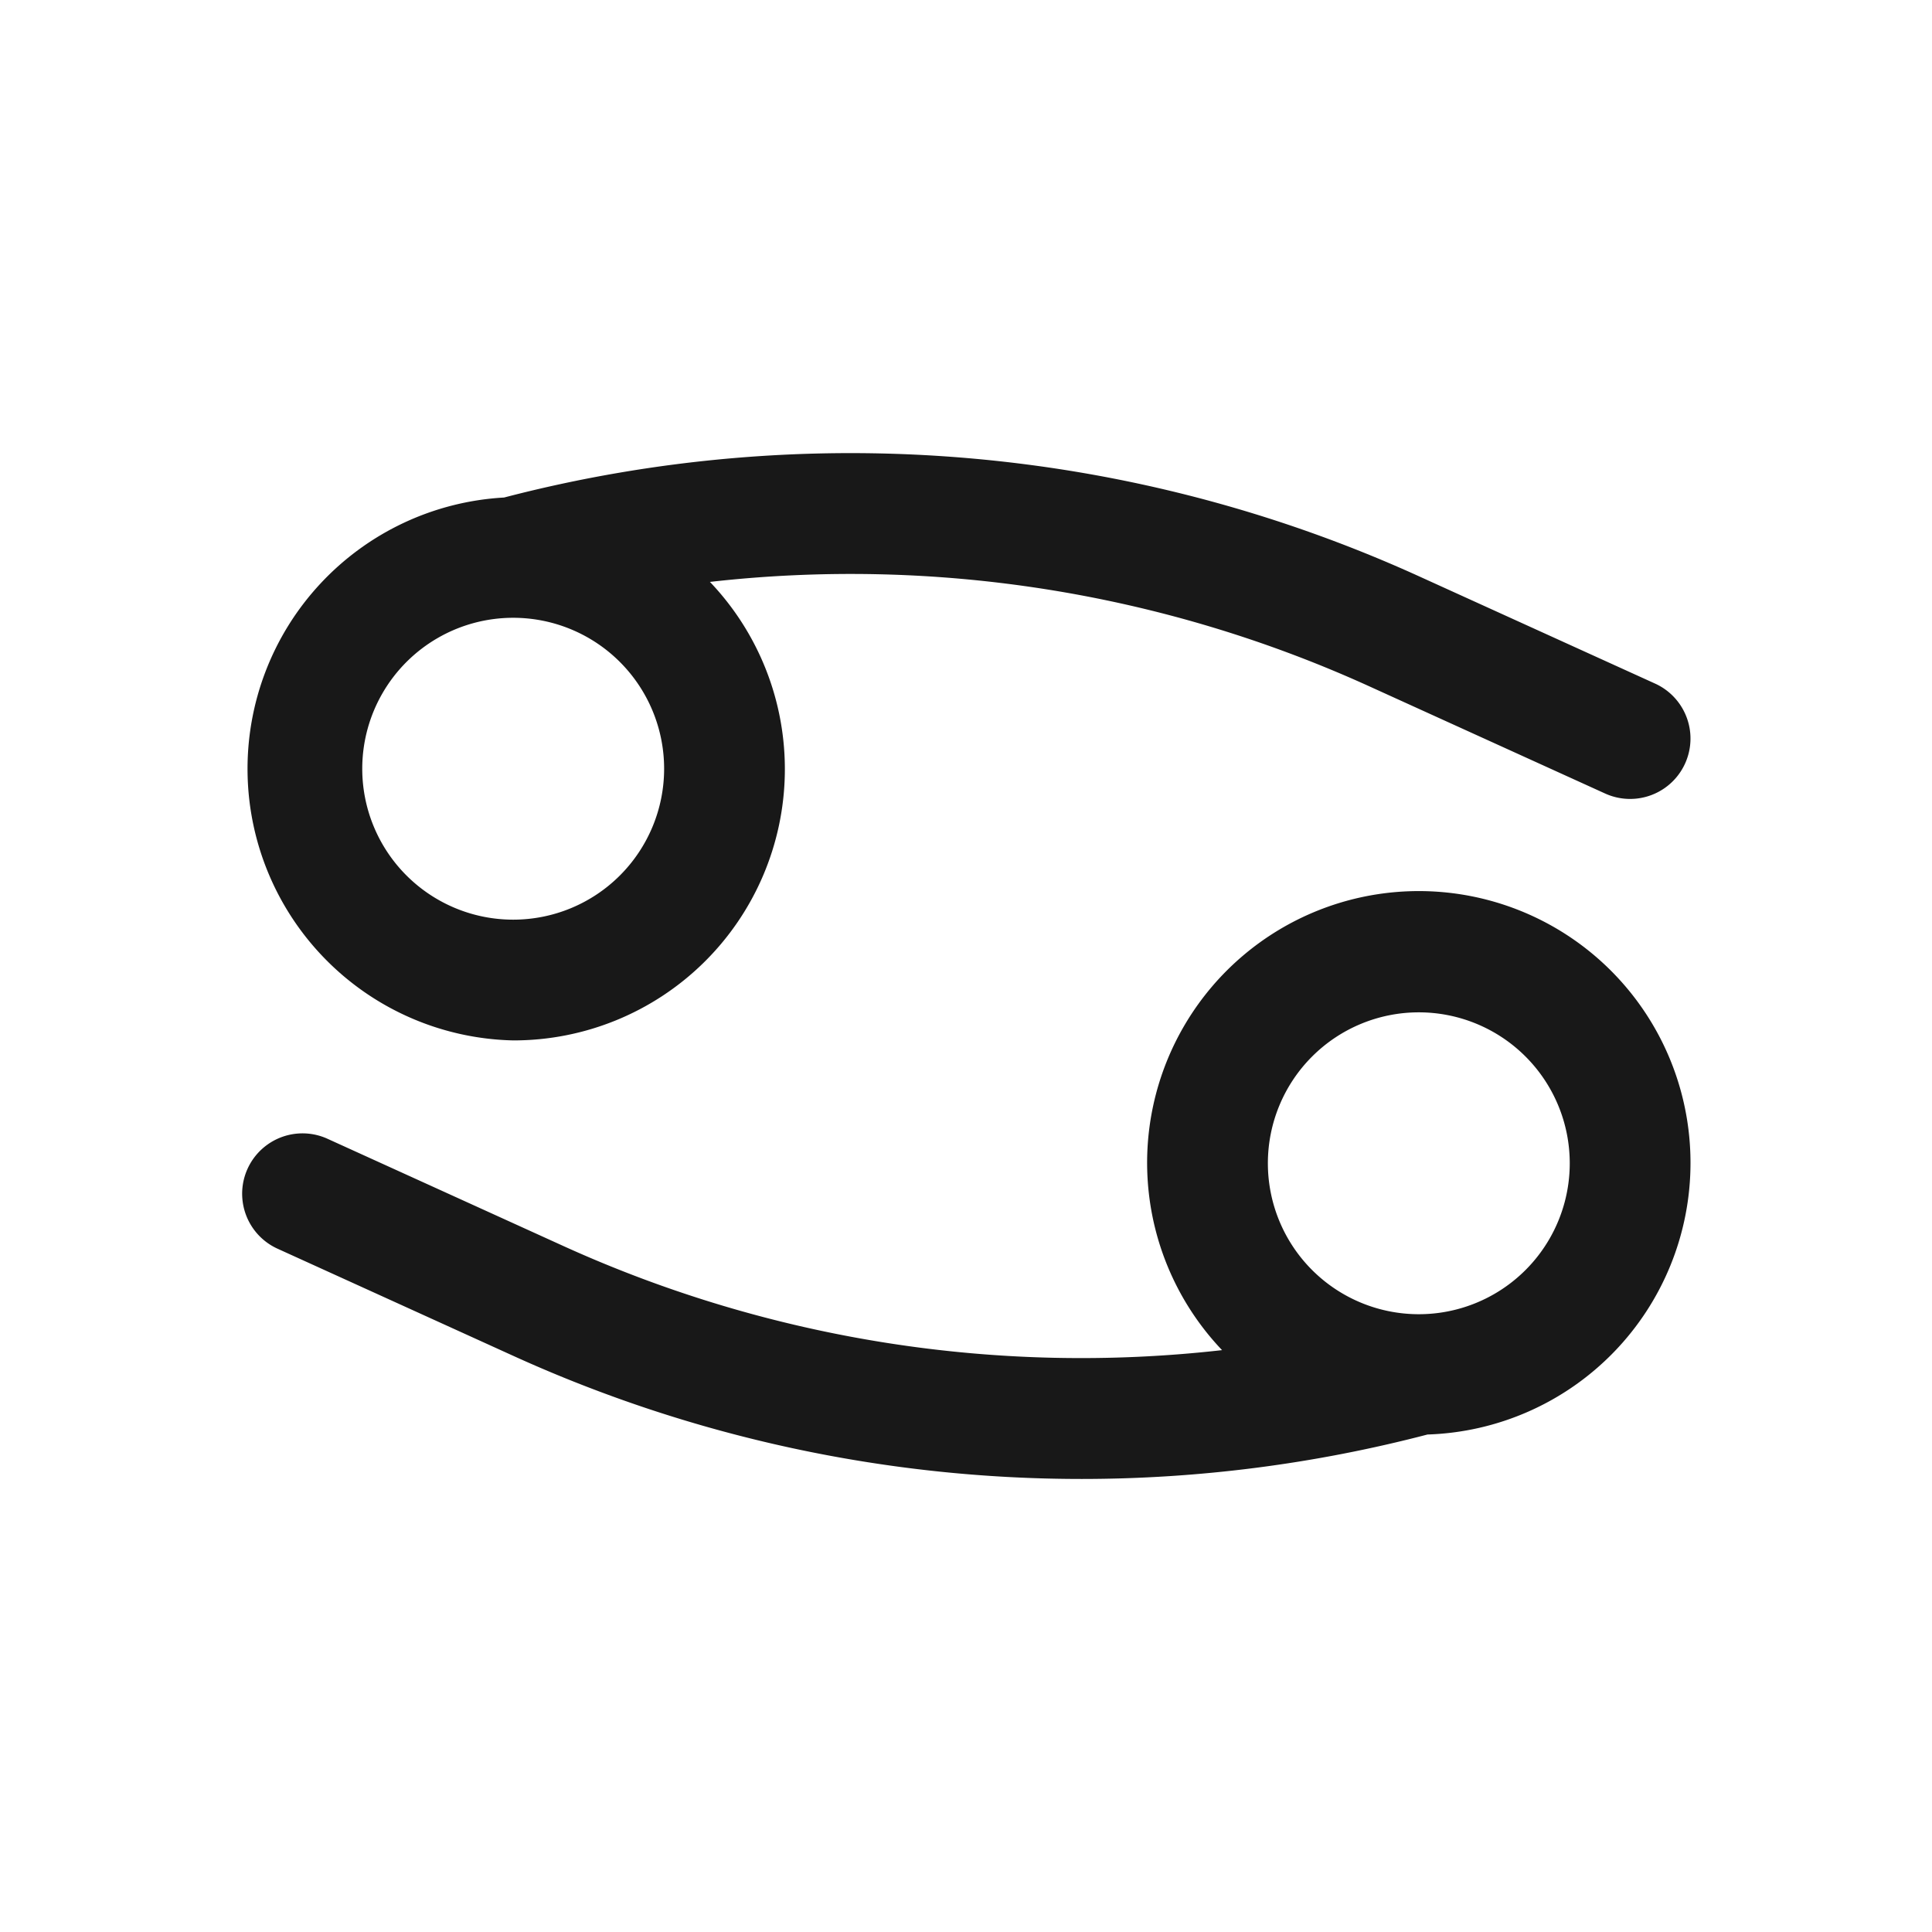
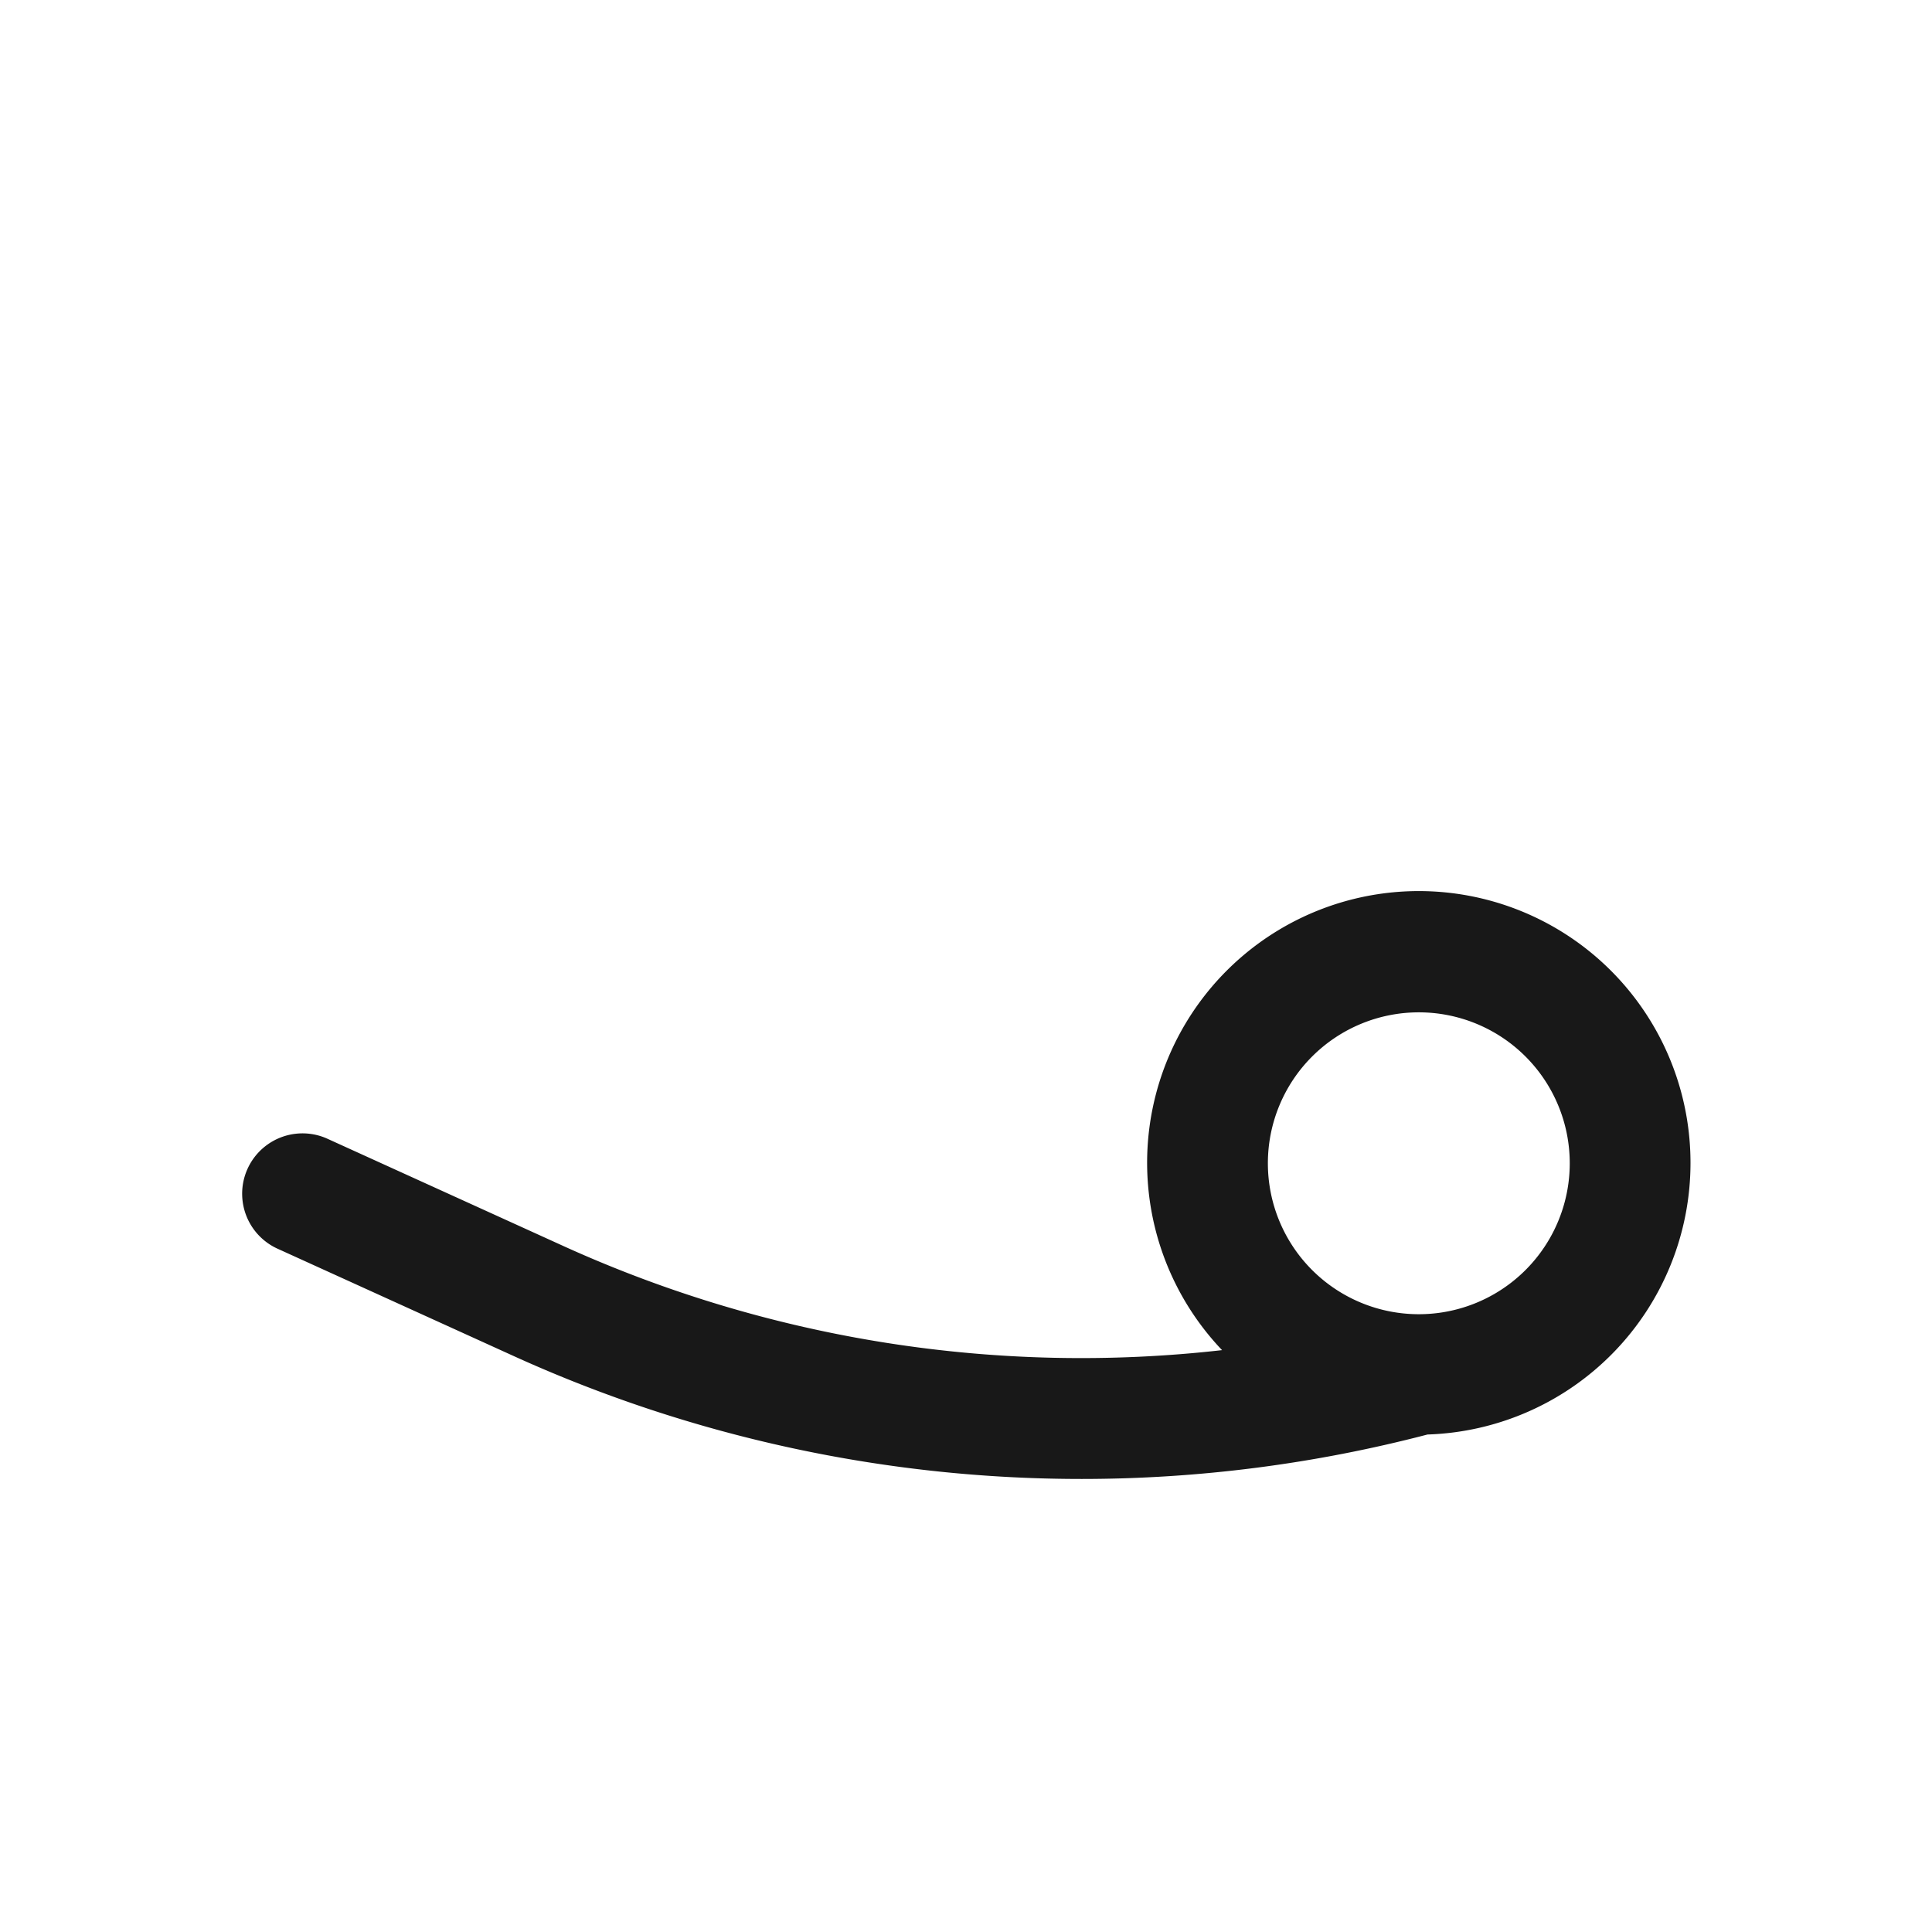
<svg xmlns="http://www.w3.org/2000/svg" id="Layer" viewBox="0 0 512 512">
  <defs>
    <style>.cls-1{fill:#181818;}</style>
  </defs>
-   <path class="cls-1" d="M136,275.72a71.9,71.9,0,0,0,52.14-121.51,331.93,331.93,0,0,1,174.29,27.47l62.94,28.61a16,16,0,0,0,13.25-29.13l-62.95-28.61a364,364,0,0,0-242.09-20.7A72,72,0,0,0,136,275.72Zm0-112a40,40,0,1,1-40,40A40,40,0,0,1,136,163.72Z" />
  <path class="cls-1" d="M448,308.28A72,72,0,1,0,323.86,357.8a331.83,331.83,0,0,1-174.31-27.48L86.62,301.71a16,16,0,0,0-13.24,29.13l62.94,28.61a363.71,363.71,0,0,0,150.42,32.49,362.7,362.7,0,0,0,91.56-11.78A72,72,0,0,0,448,308.28Zm-72,40a40,40,0,1,1,40-40A40,40,0,0,1,376,348.28Z" />
</svg>